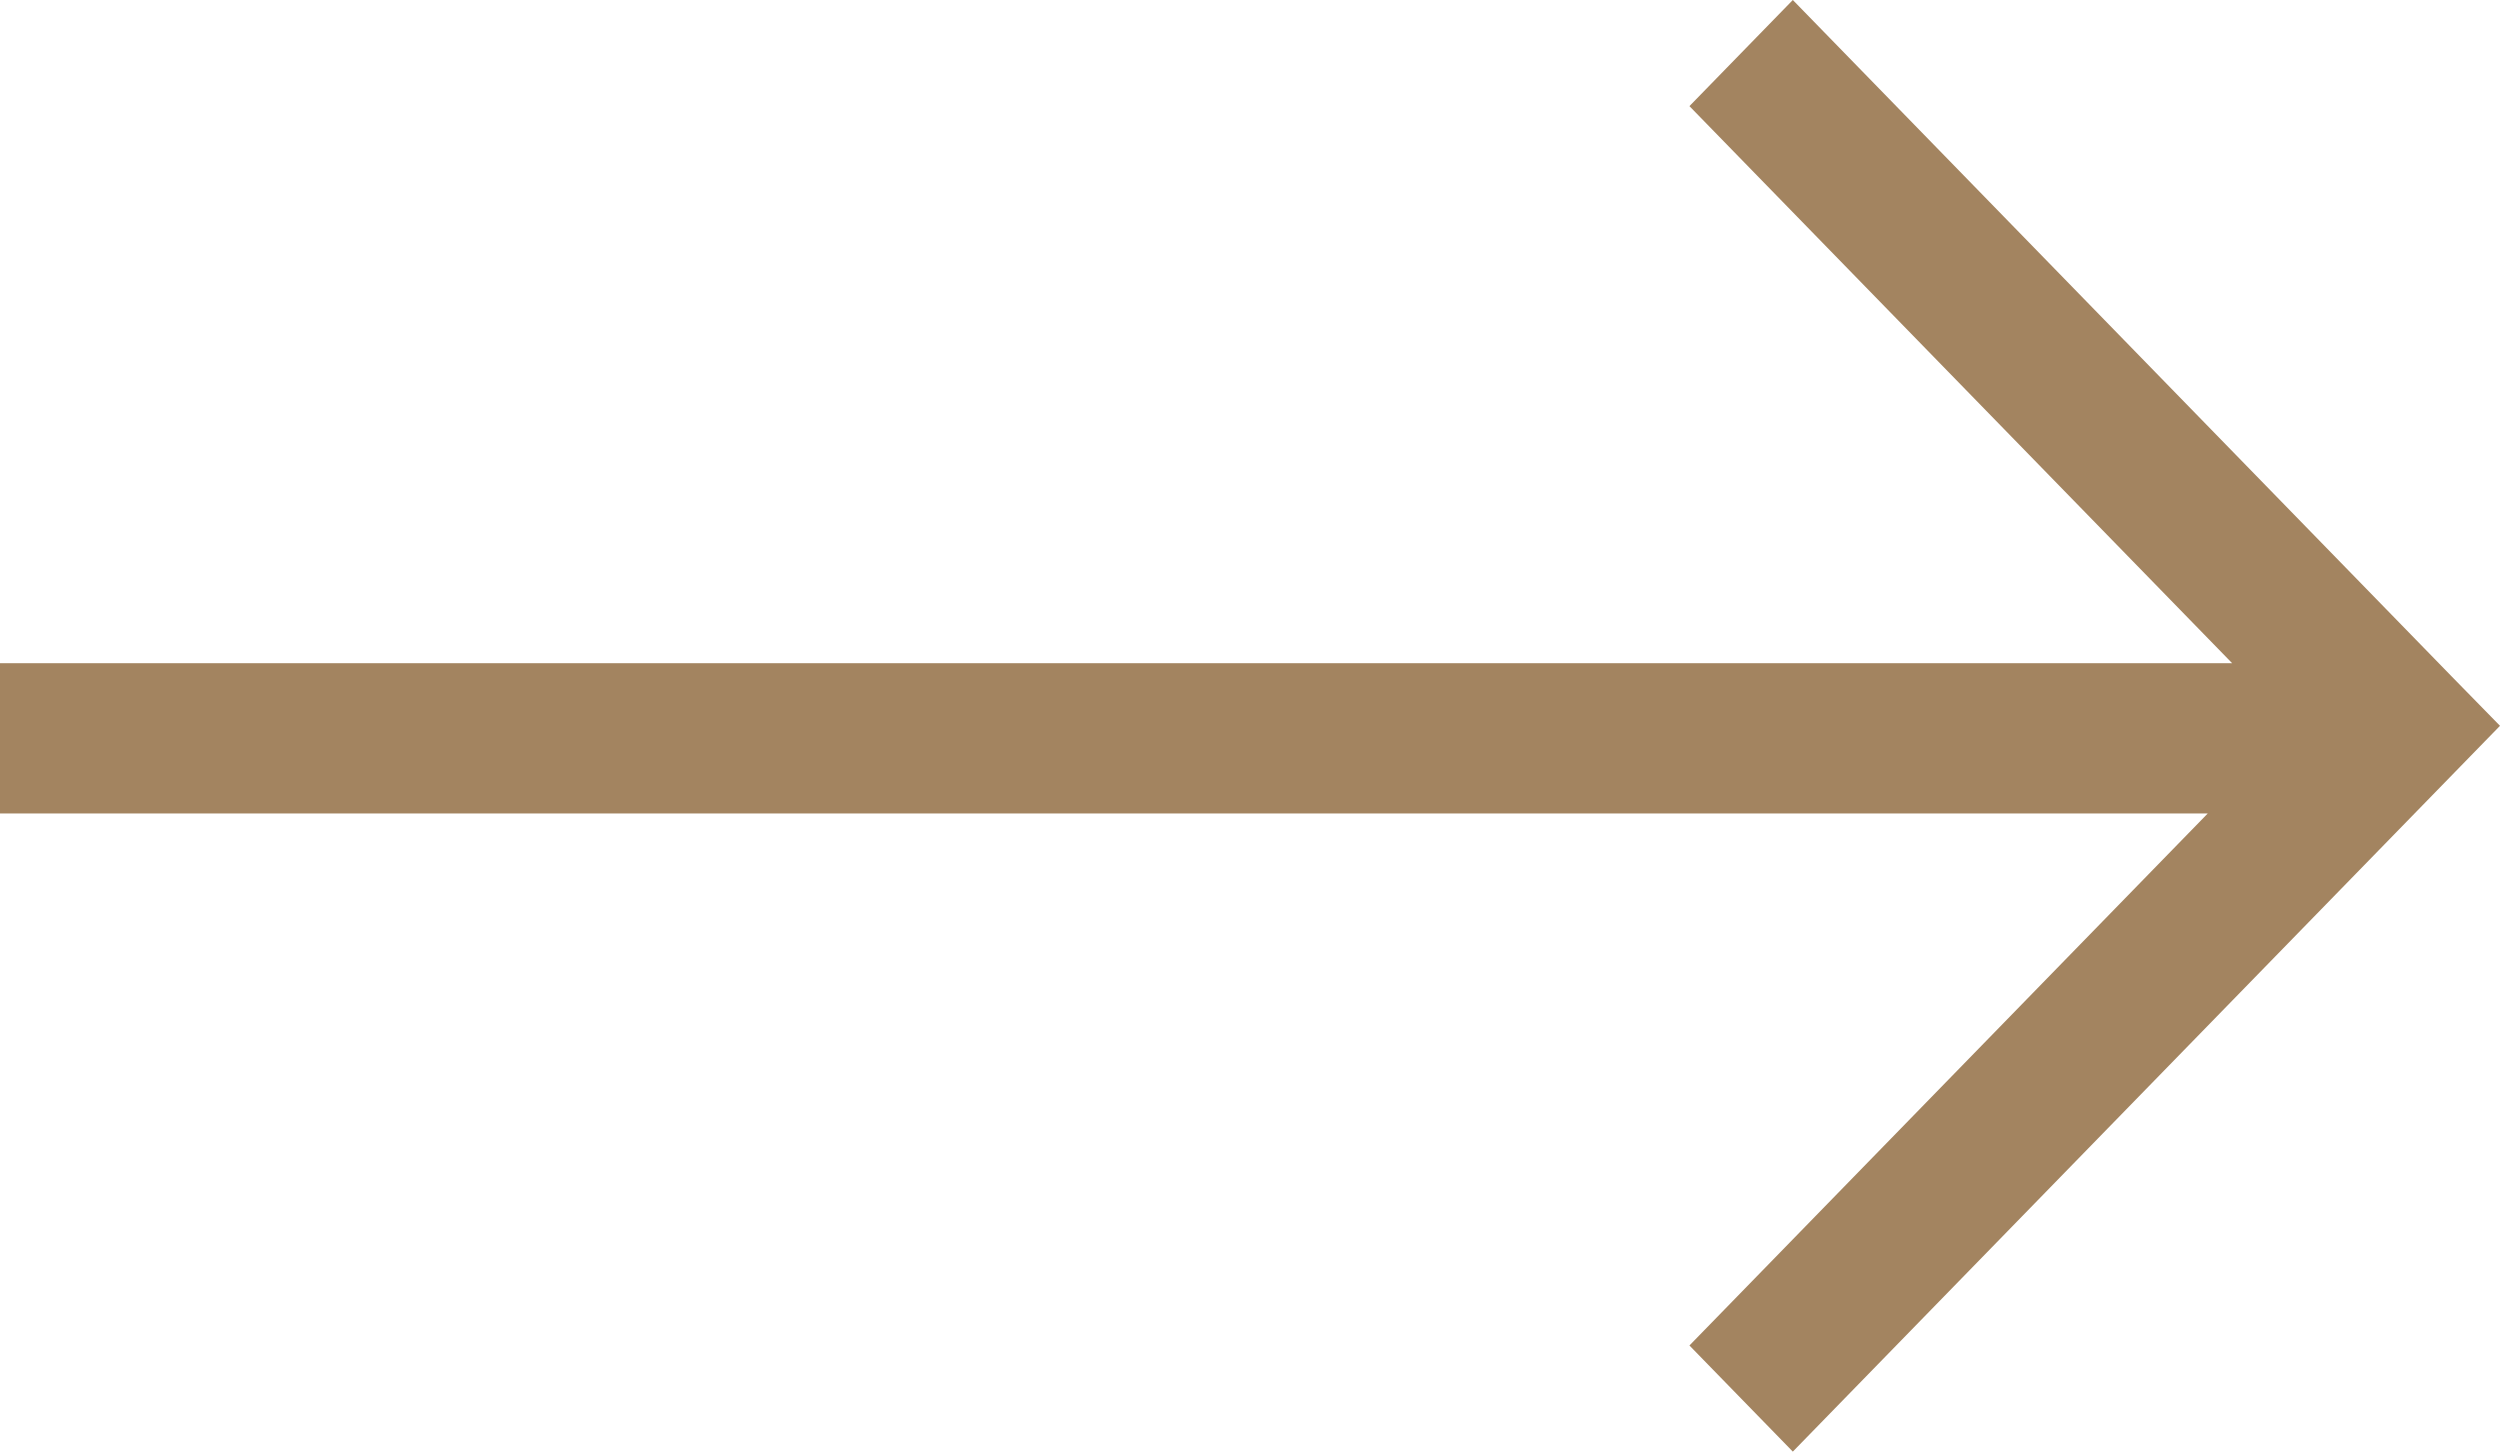
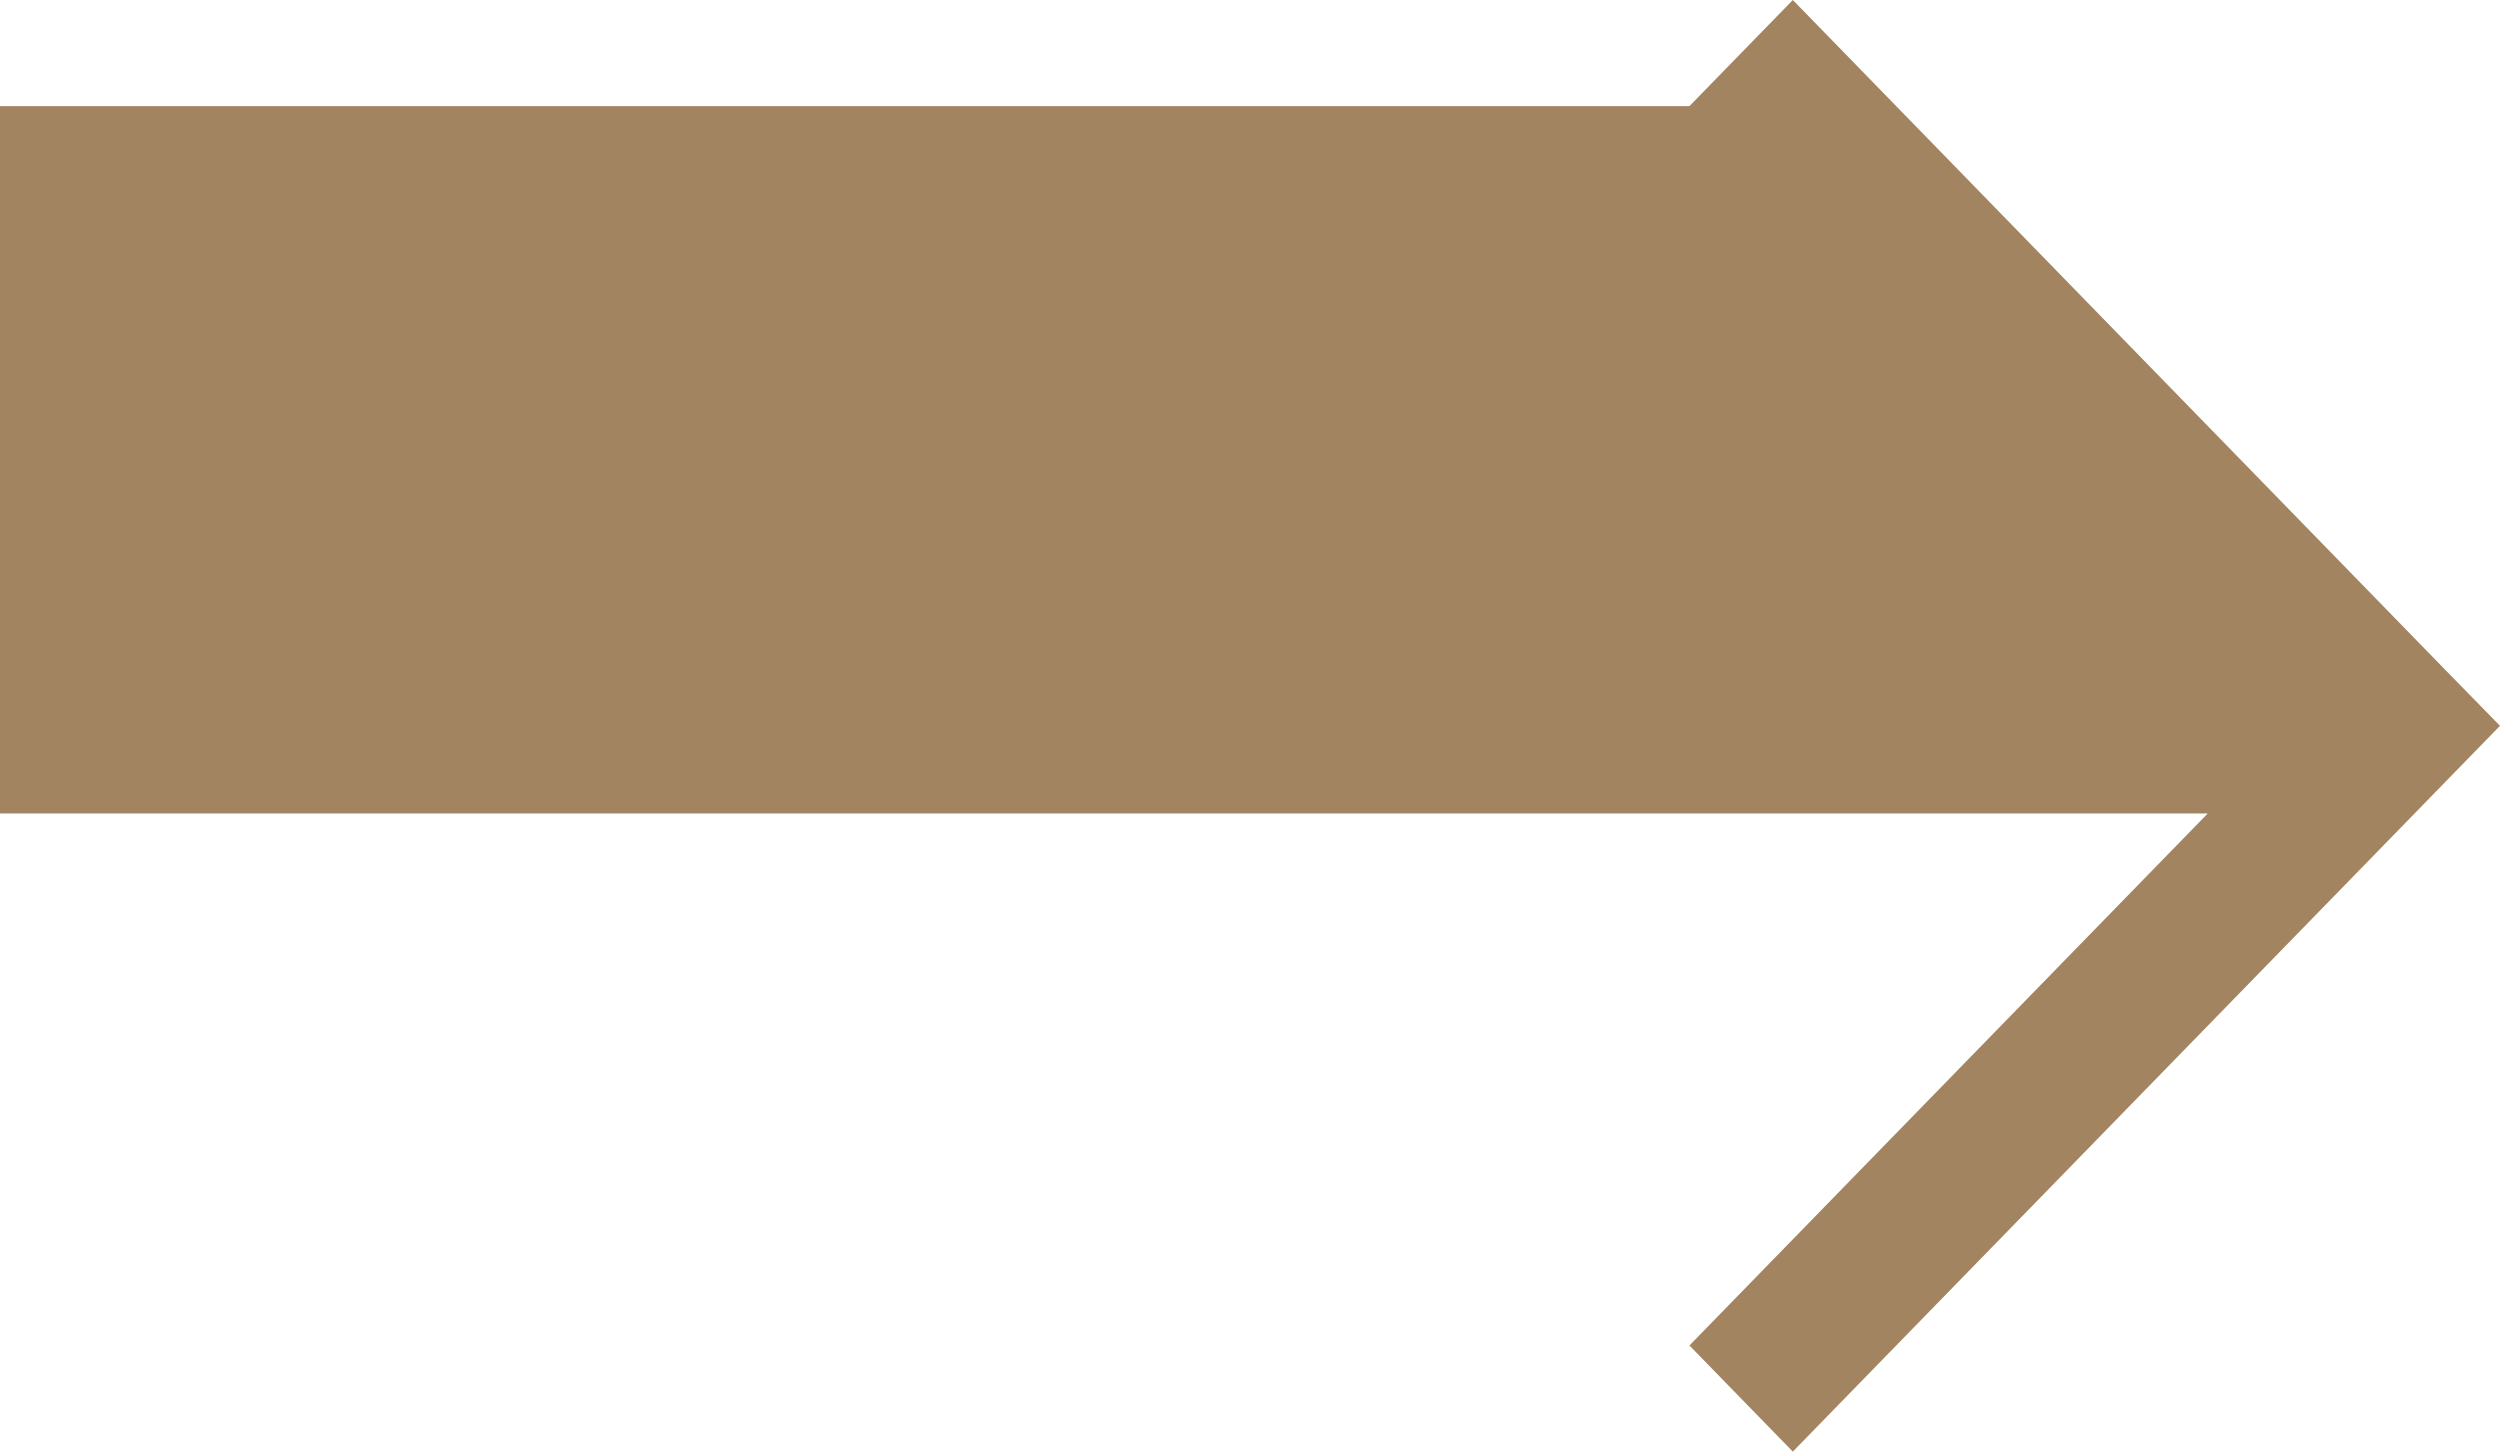
<svg xmlns="http://www.w3.org/2000/svg" width="31" height="18" viewBox="0 0 31 18" fill="none">
-   <path d="M30.401 8.388L22.231 0L20.949 1.316L27.679 8.224H0V10.087H27.376L20.949 16.684L22.231 18L31 9L30.401 8.388Z" fill="#A38460" />
+   <path d="M30.401 8.388L22.231 0L20.949 1.316H0V10.087H27.376L20.949 16.684L22.231 18L31 9L30.401 8.388Z" fill="#A38460" />
</svg>